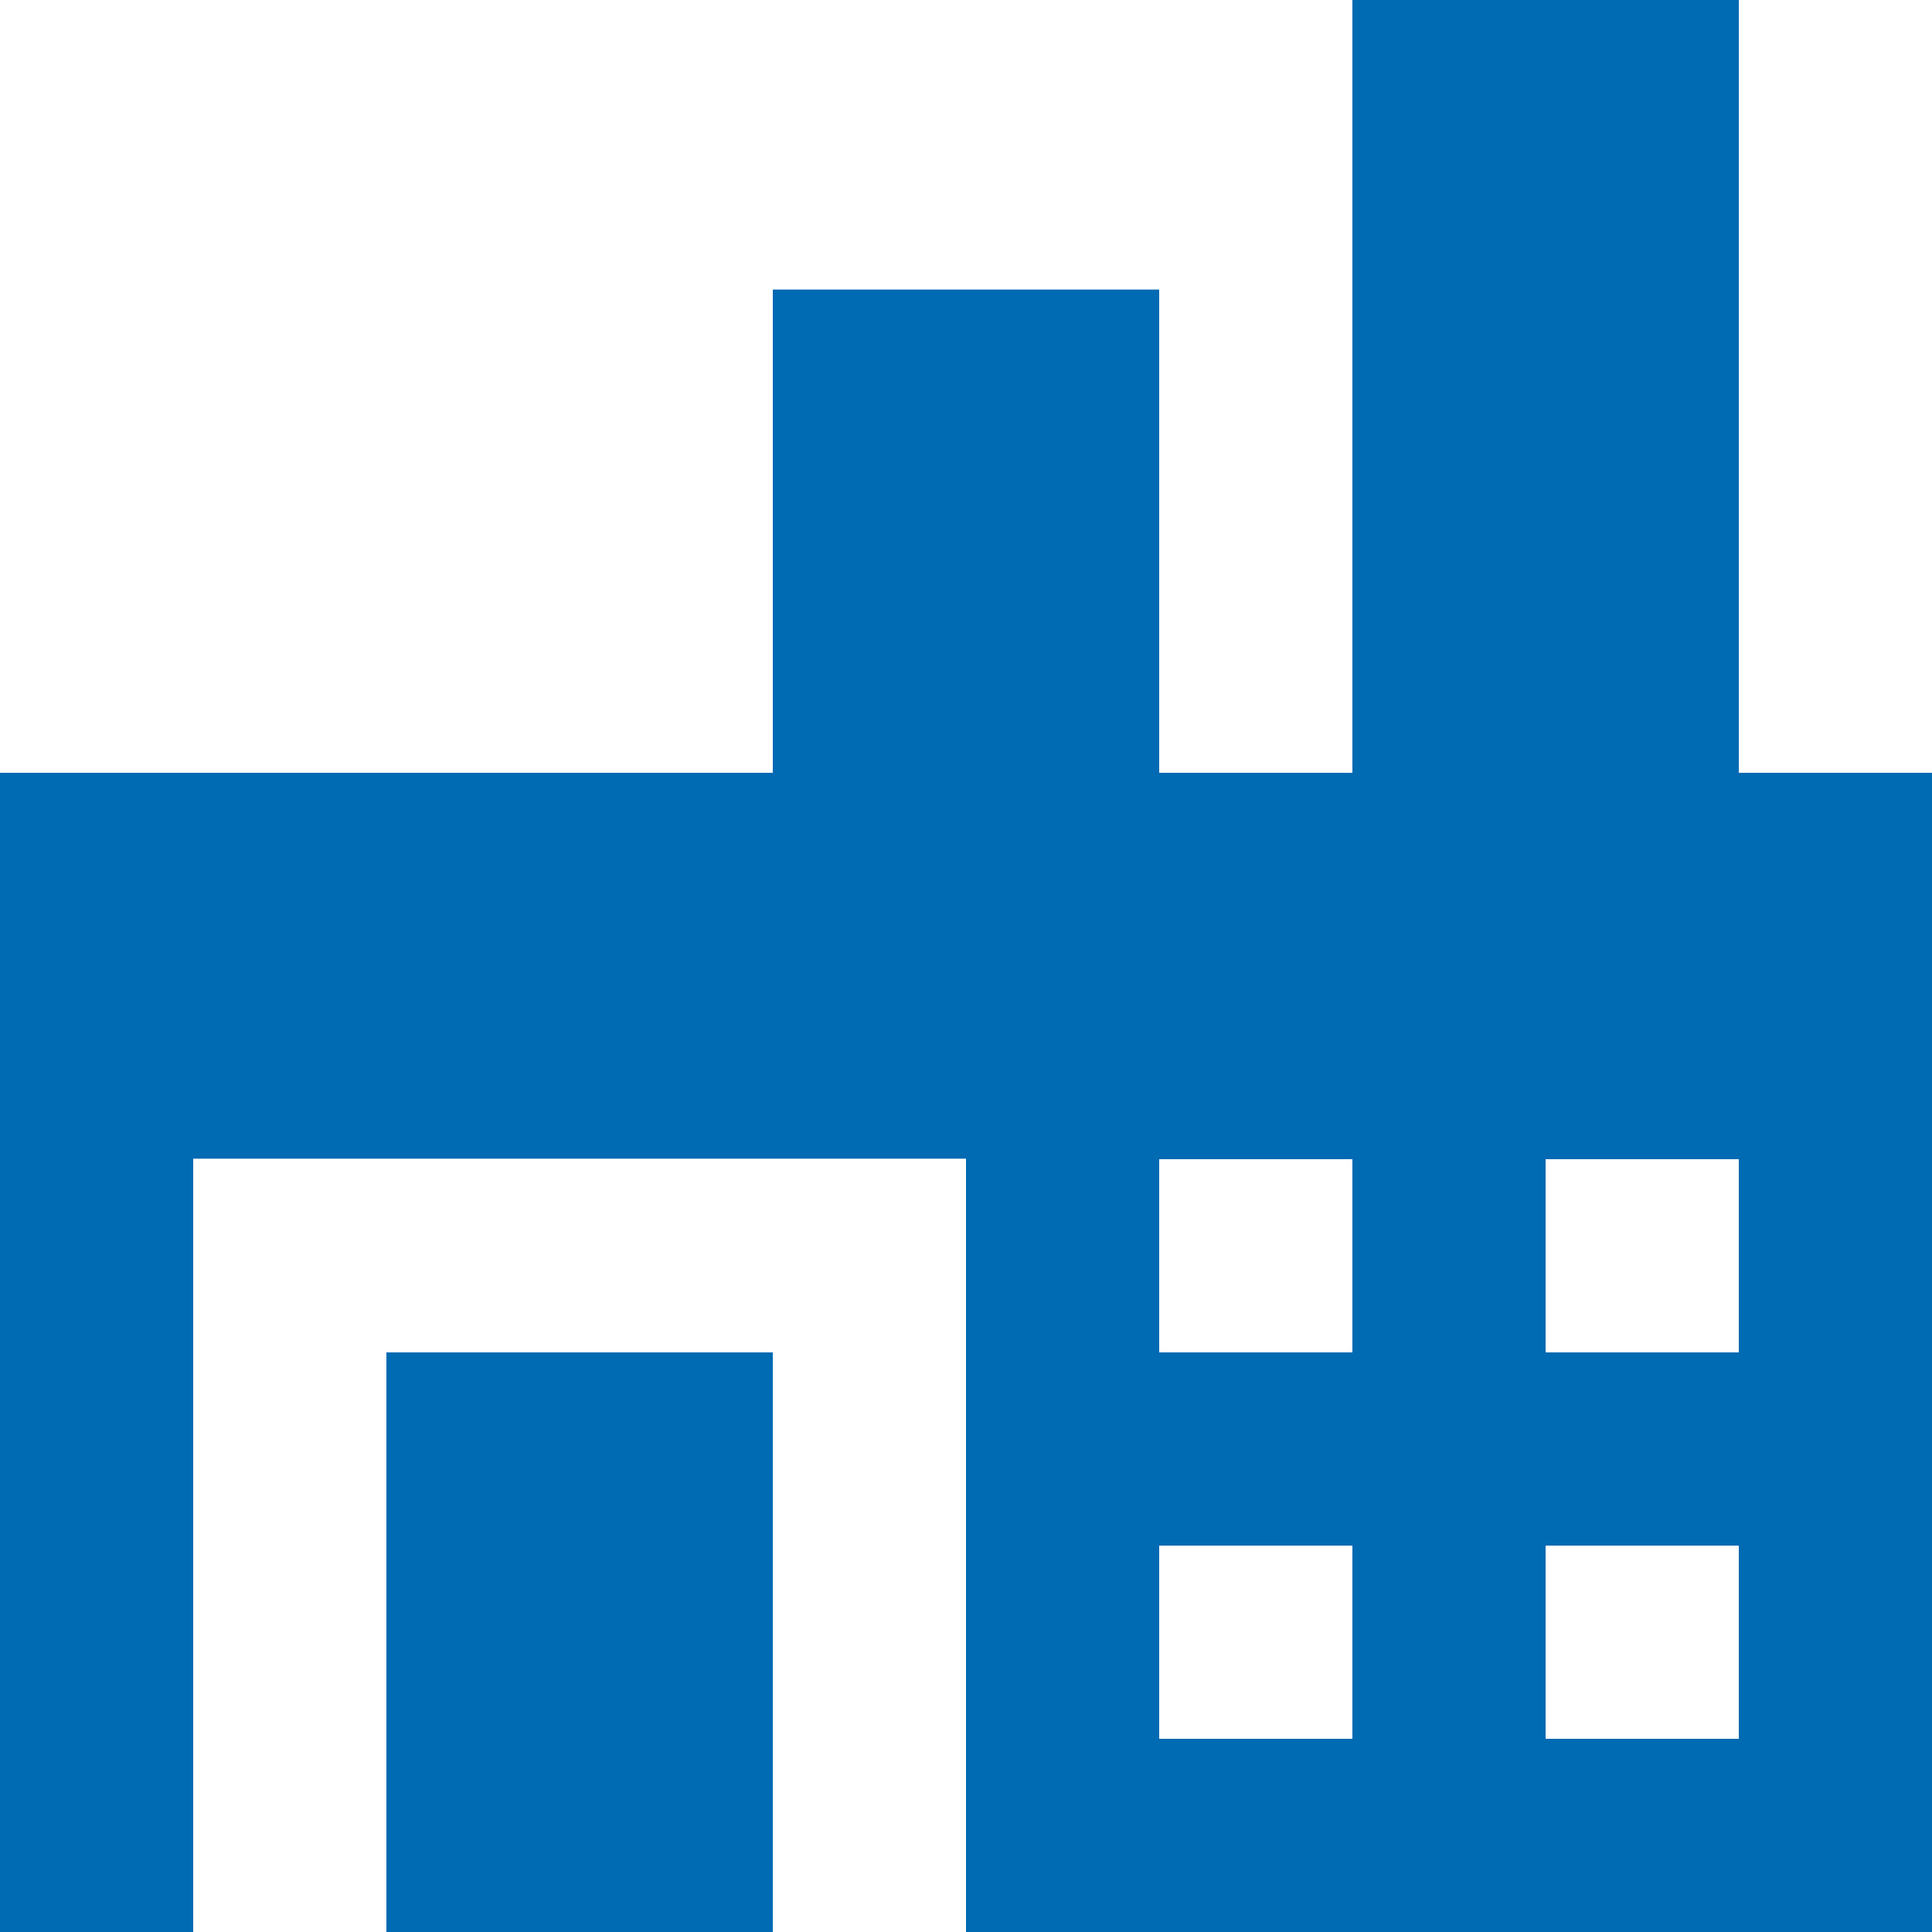
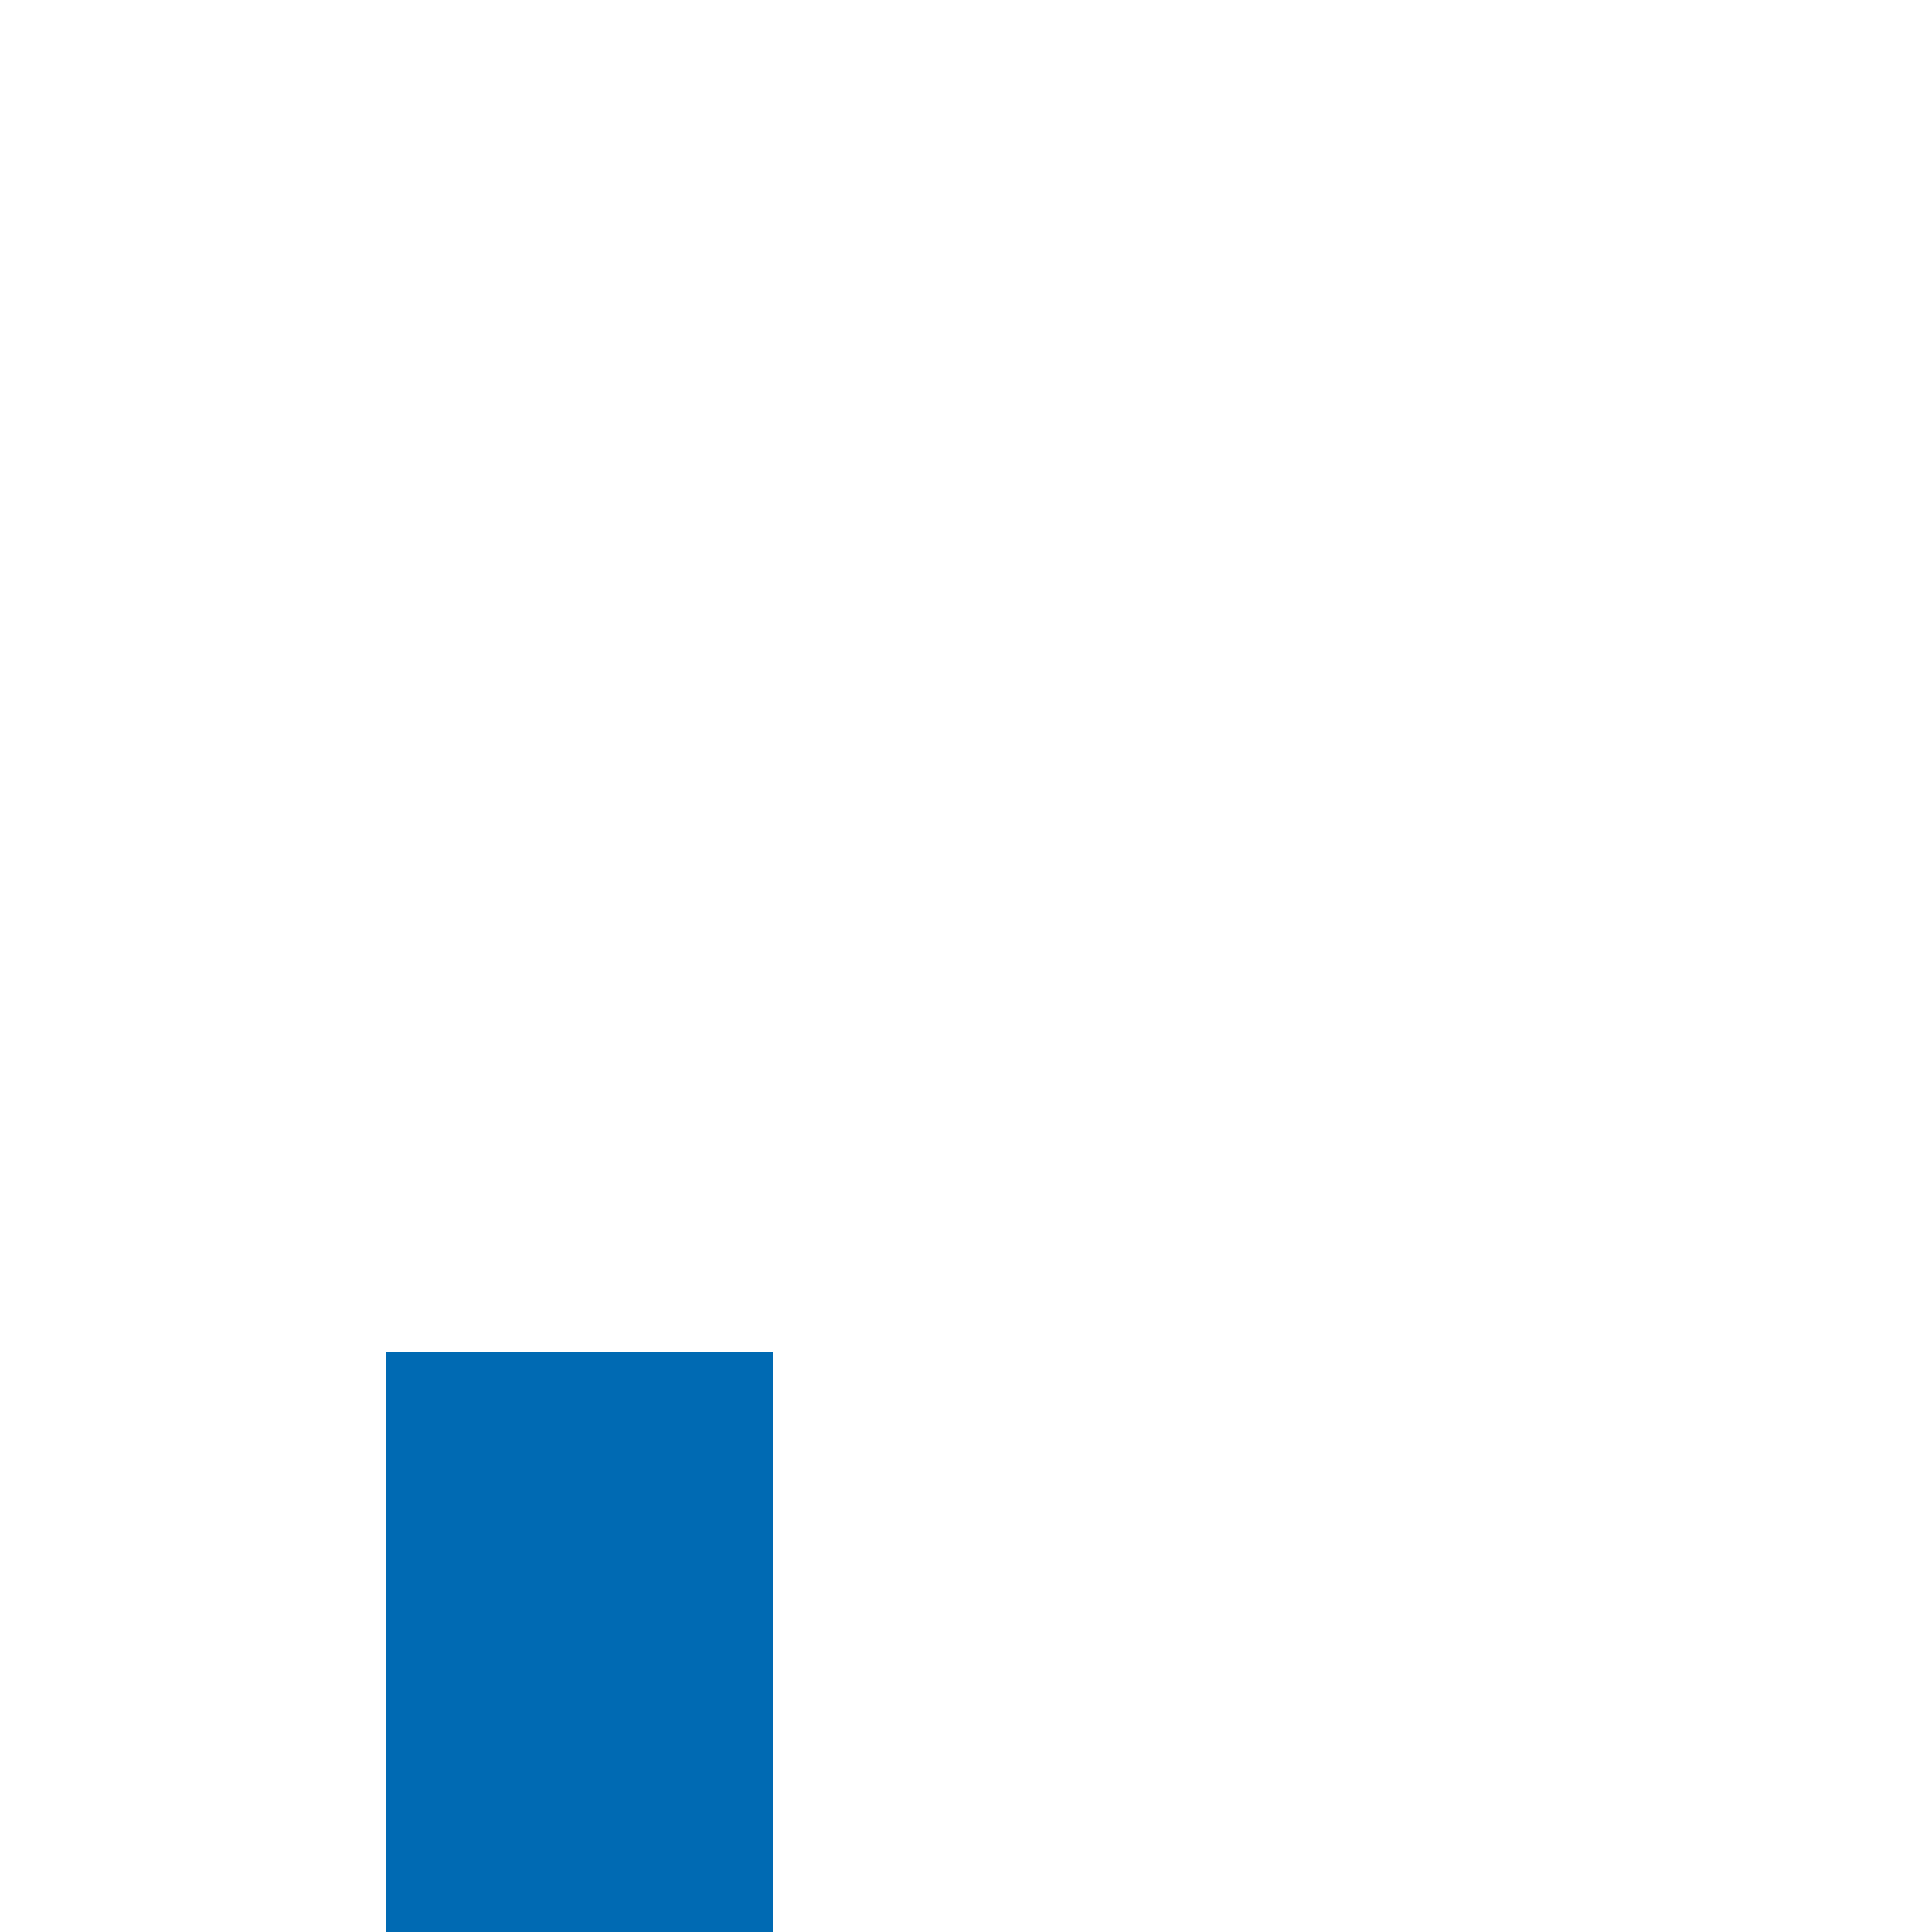
<svg xmlns="http://www.w3.org/2000/svg" version="1.1" width="512" height="512" x="0" y="0" viewBox="0 0 375 375" style="enable-background:new 0 0 512 512" xml:space="preserve" class="">
  <g>
-     <path d="M337.5 150V0h-75v150H225V56.2h-75V150H0v225h37.5V224.9h150V375H375V150h-37.5zm-75 187.5H225V300h37.5v37.5zm0-75H225V225h37.5v37.5zm75 75H300V300h37.5v37.5zm0-75H300V225h37.5v37.5z" fill="#006ab3" data-original="#000000" class="" />
    <path d="M75 262.5h75V375H75z" fill="#006ab3" data-original="#000000" class="" />
  </g>
</svg>